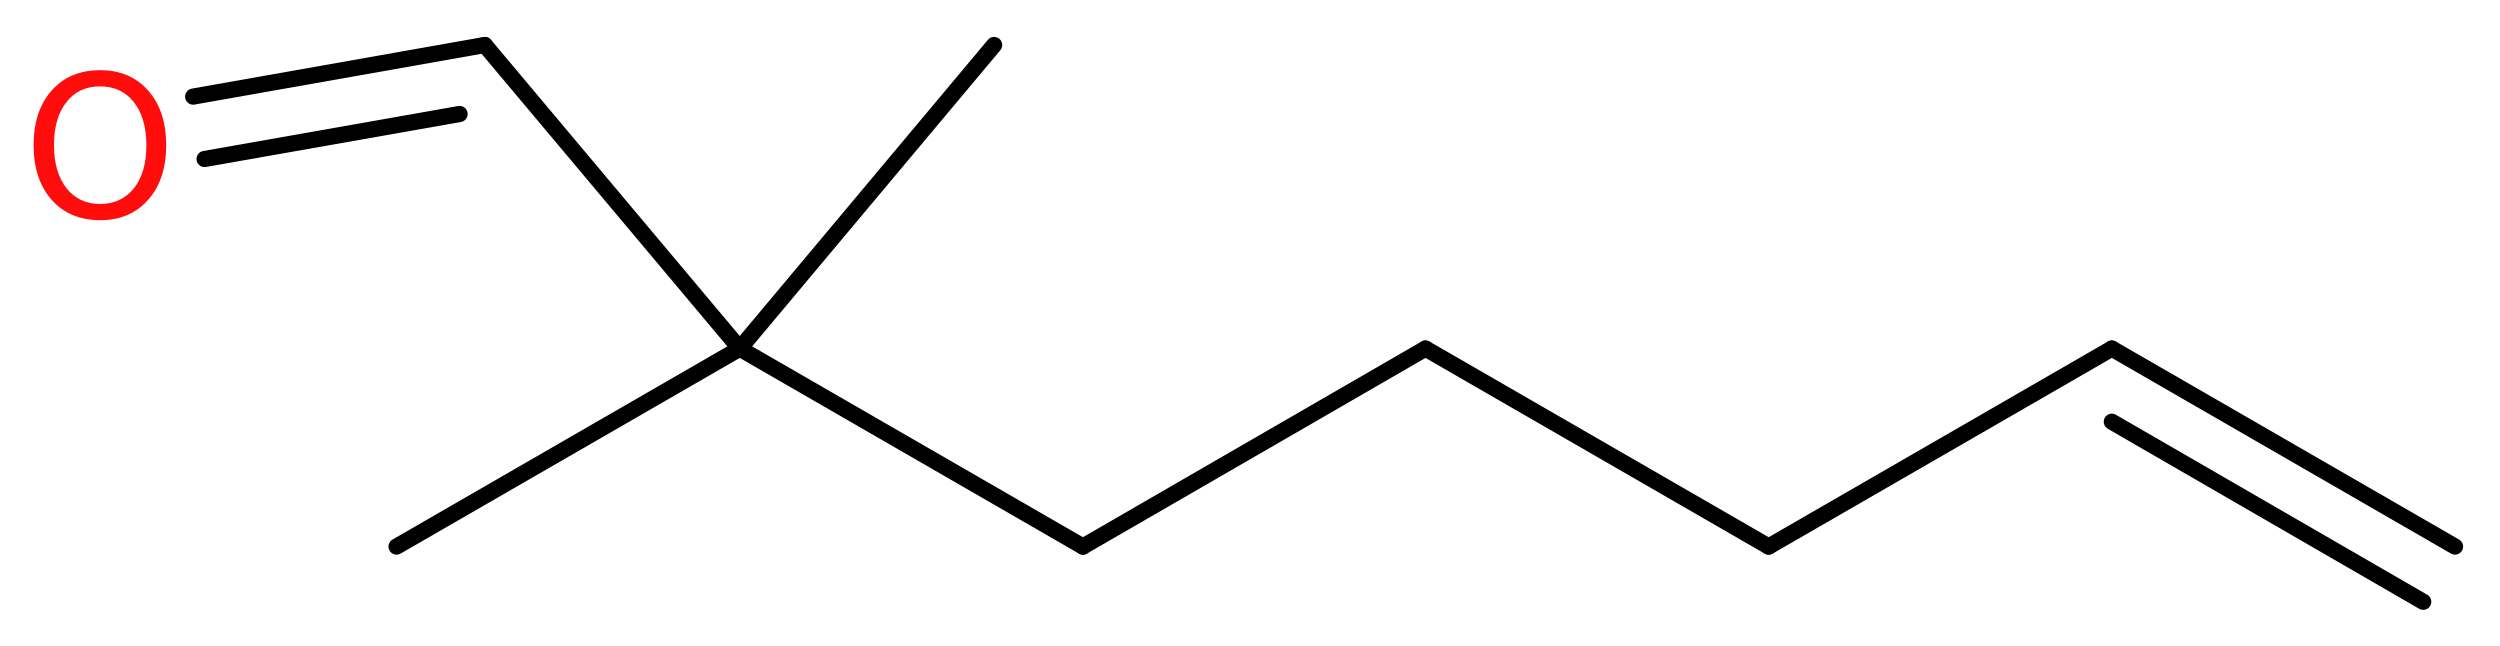
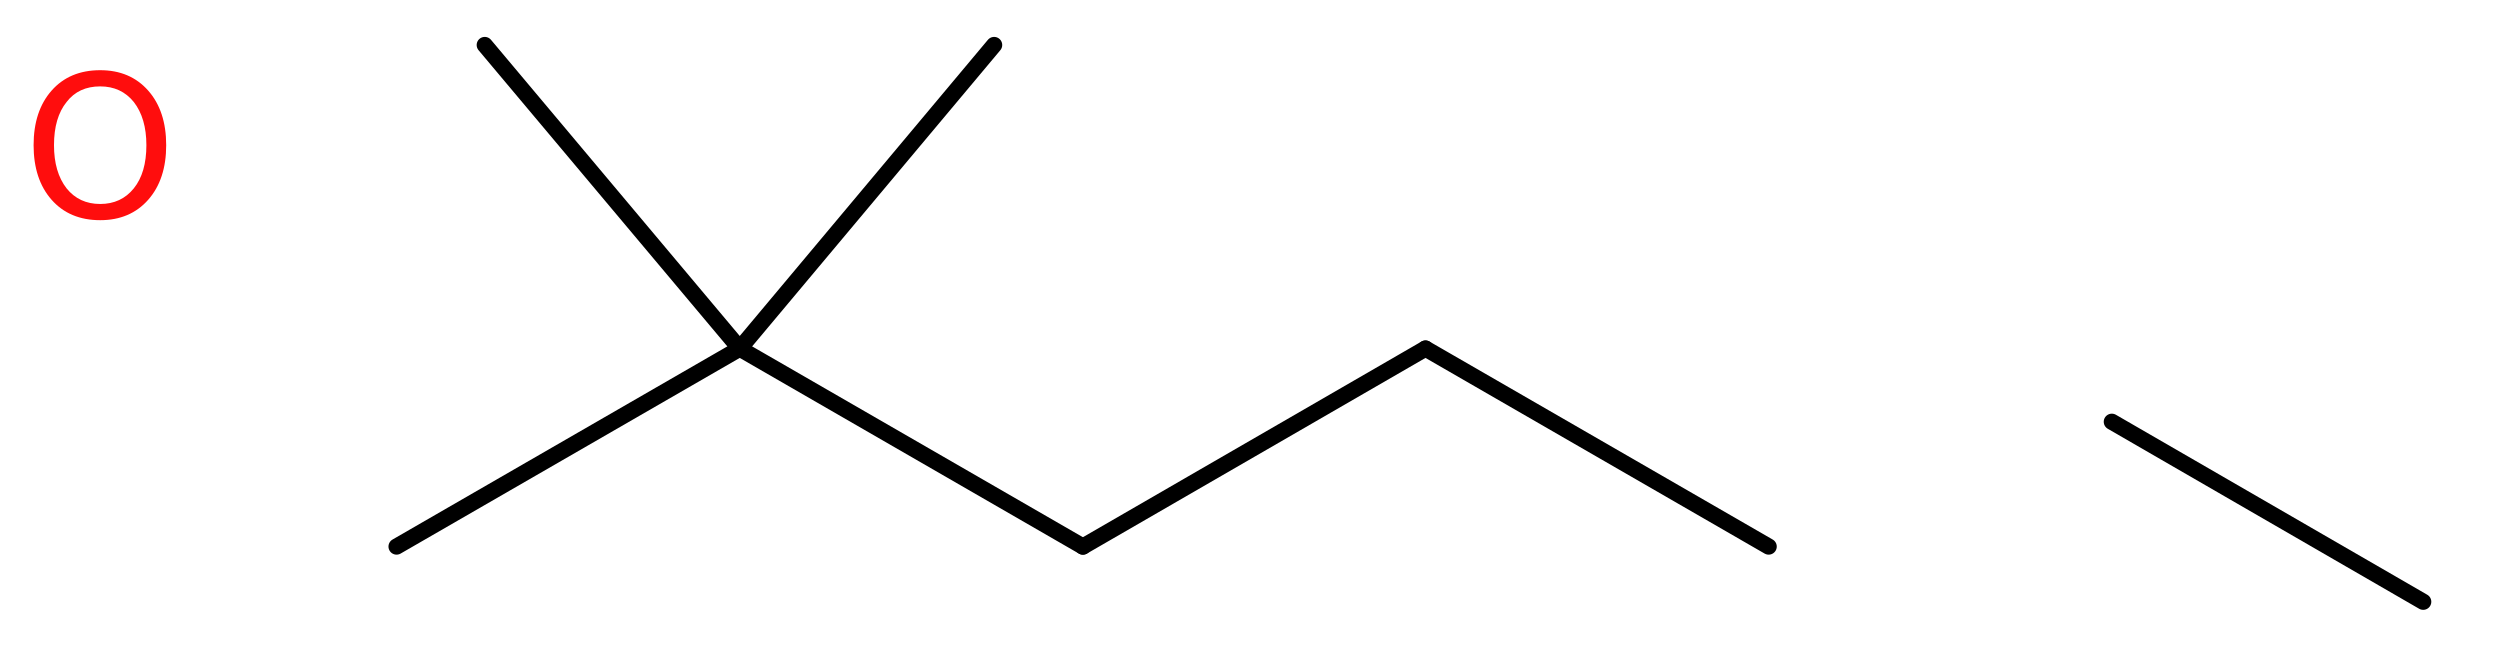
<svg xmlns="http://www.w3.org/2000/svg" version="1.2" width="41.67mm" height="10.77mm" viewBox="0 0 41.67 10.77">
  <desc>Generated by the Chemistry Development Kit (http://github.com/cdk)</desc>
  <g stroke-linecap="round" stroke-linejoin="round" stroke="#000000" stroke-width=".27" fill="#FF0D0D">
    <rect x=".0" y=".0" width="42.0" height="11.0" fill="#FFFFFF" stroke="none" />
    <g id="mol1" class="mol">
      <g id="mol1bnd1" class="bond">
-         <line x1="35.2" y1="5.81" x2="40.92" y2="9.11" />
        <line x1="35.2" y1="7.03" x2="40.39" y2="10.03" />
      </g>
-       <line id="mol1bnd2" class="bond" x1="35.2" y1="5.81" x2="29.48" y2="9.11" />
      <line id="mol1bnd3" class="bond" x1="29.48" y1="9.11" x2="23.76" y2="5.81" />
      <line id="mol1bnd4" class="bond" x1="23.76" y1="5.81" x2="18.05" y2="9.11" />
      <line id="mol1bnd5" class="bond" x1="18.05" y1="9.11" x2="12.33" y2="5.81" />
      <line id="mol1bnd6" class="bond" x1="12.33" y1="5.81" x2="6.61" y2="9.11" />
      <line id="mol1bnd7" class="bond" x1="12.33" y1="5.81" x2="16.57" y2=".75" />
      <line id="mol1bnd8" class="bond" x1="12.33" y1="5.81" x2="8.08" y2=".75" />
      <g id="mol1bnd9" class="bond">
-         <line x1="8.08" y1=".75" x2="3.22" y2="1.61" />
-         <line x1="7.66" y1="1.9" x2="3.41" y2="2.65" />
-       </g>
+         </g>
      <path id="mol1atm10" class="atom" d="M1.67 1.44q-.36 .0 -.56 .26q-.21 .26 -.21 .72q.0 .45 .21 .72q.21 .26 .56 .26q.35 .0 .56 -.26q.21 -.26 .21 -.72q.0 -.45 -.21 -.72q-.21 -.26 -.56 -.26zM1.67 1.17q.5 .0 .8 .34q.3 .34 .3 .91q.0 .57 -.3 .91q-.3 .34 -.8 .34q-.51 .0 -.81 -.34q-.3 -.34 -.3 -.91q.0 -.57 .3 -.91q.3 -.34 .81 -.34z" stroke="none" />
    </g>
  </g>
</svg>